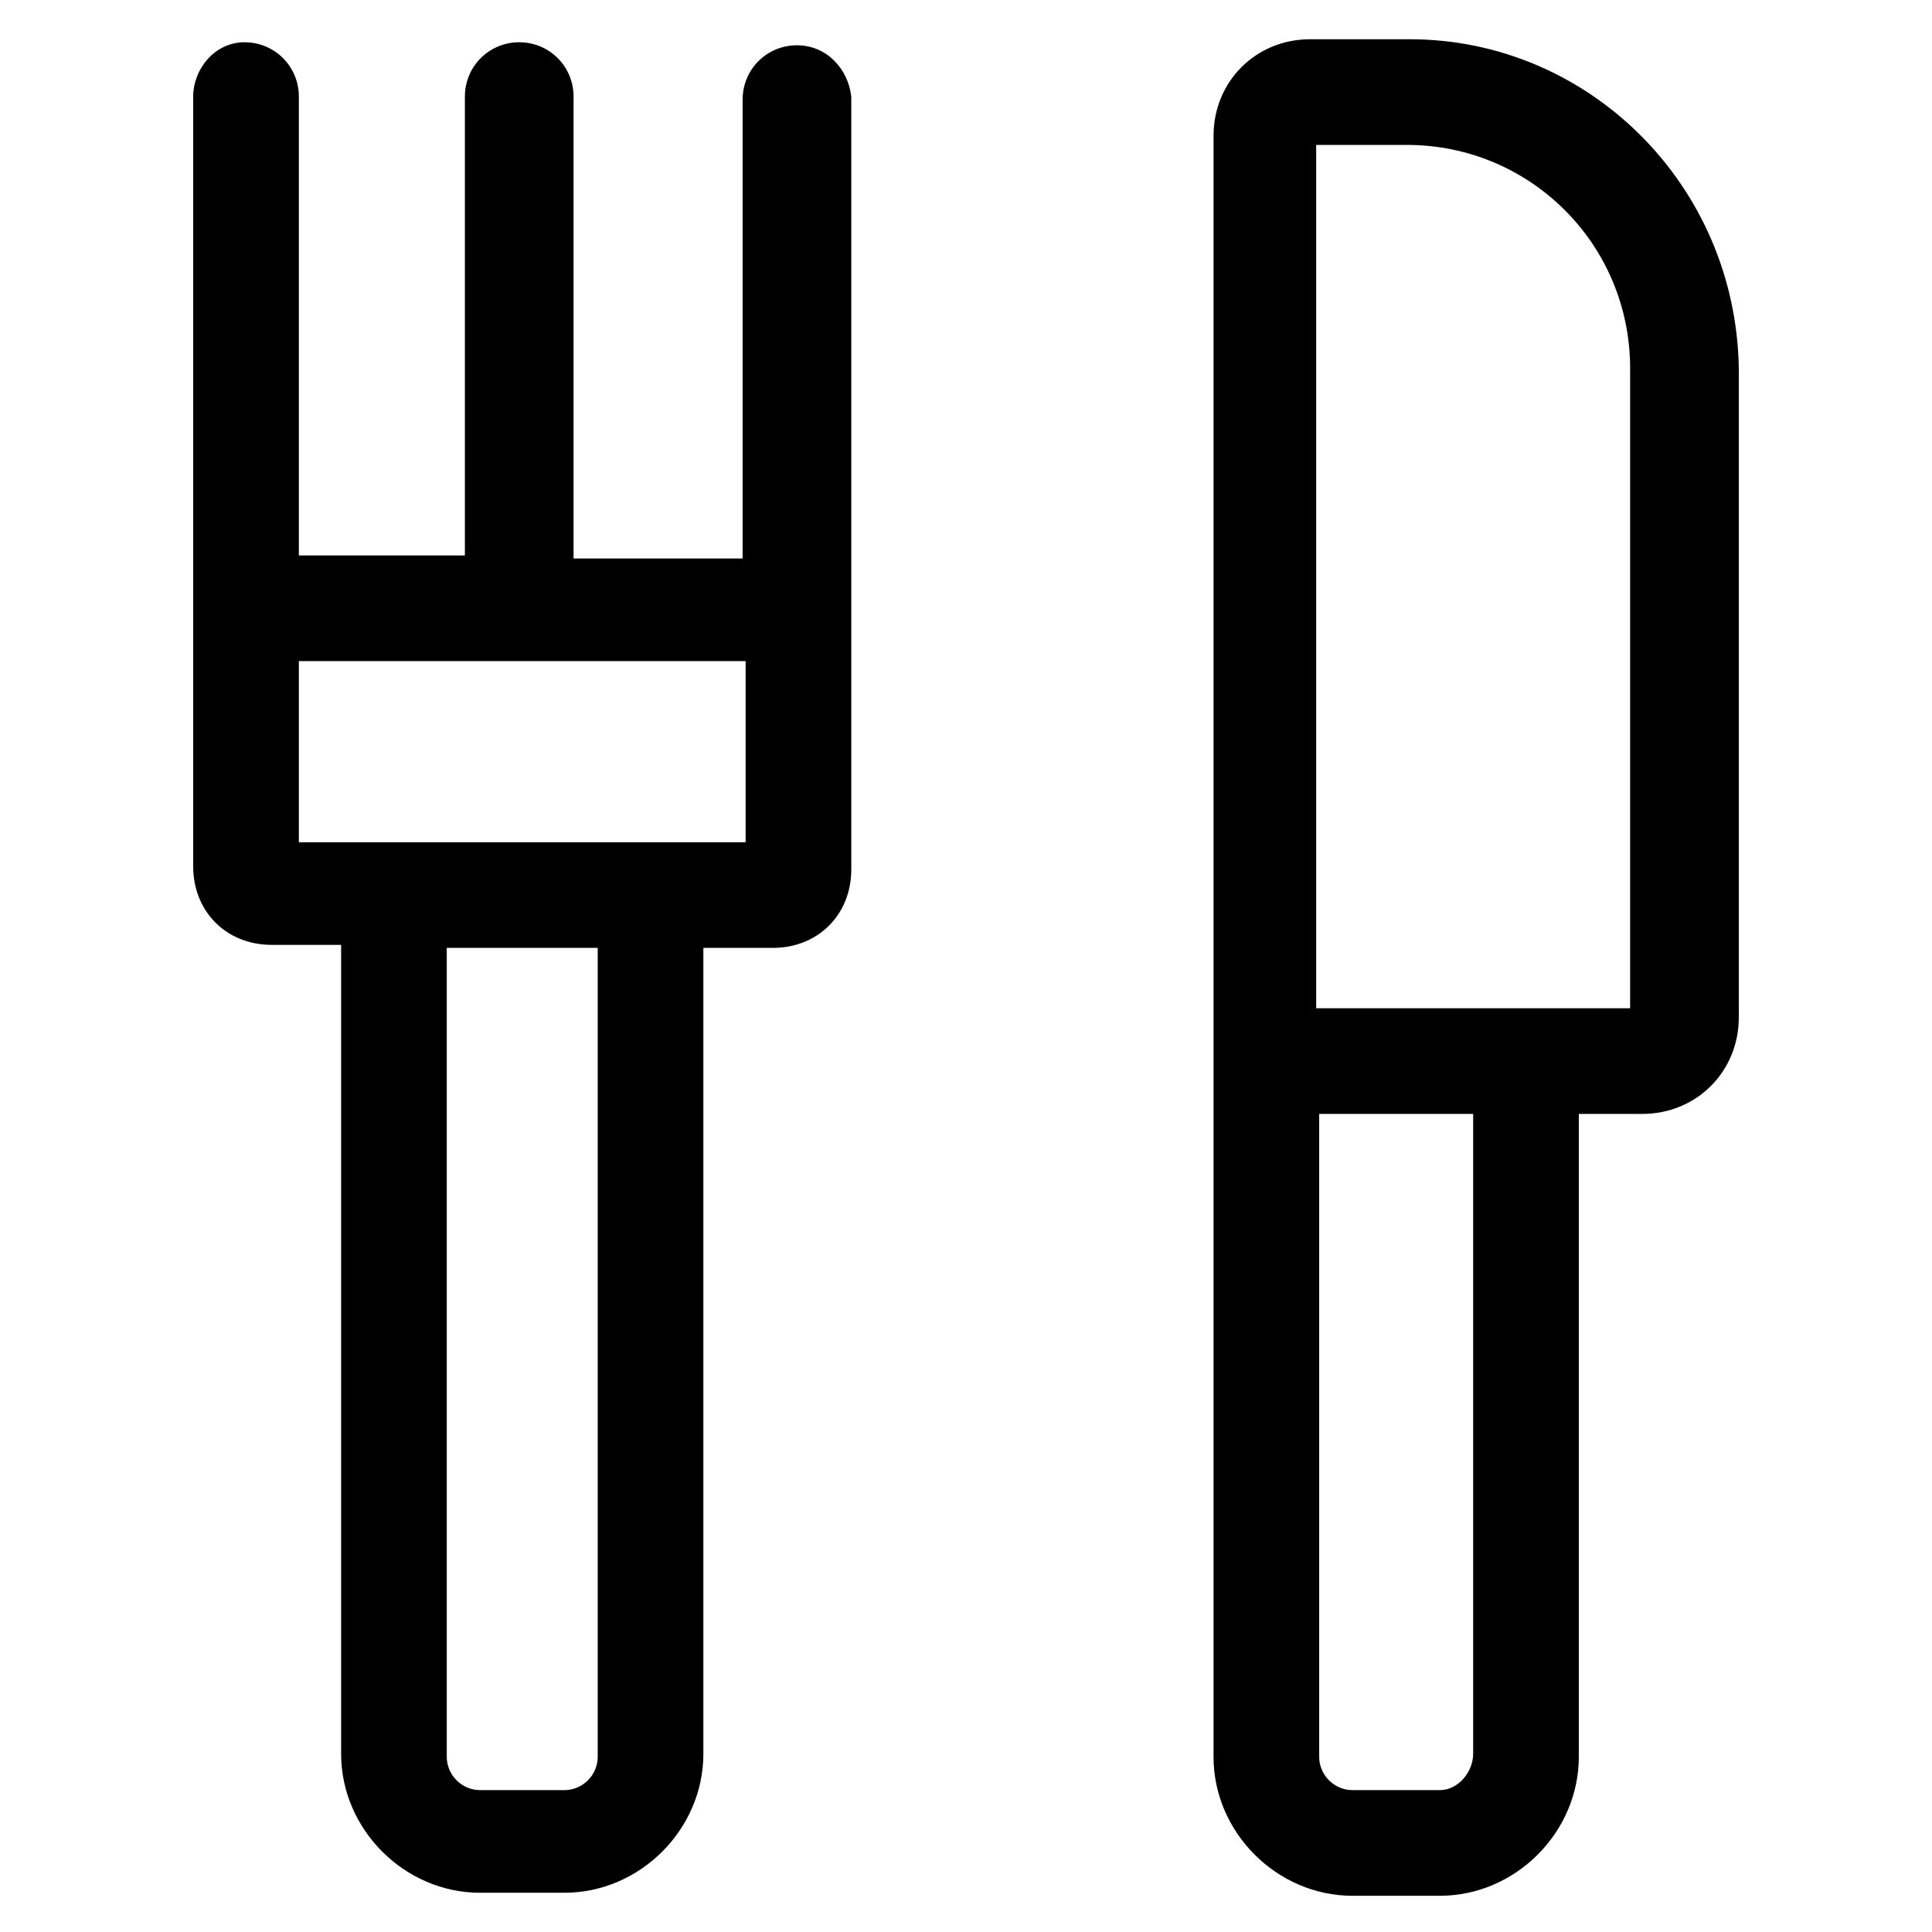
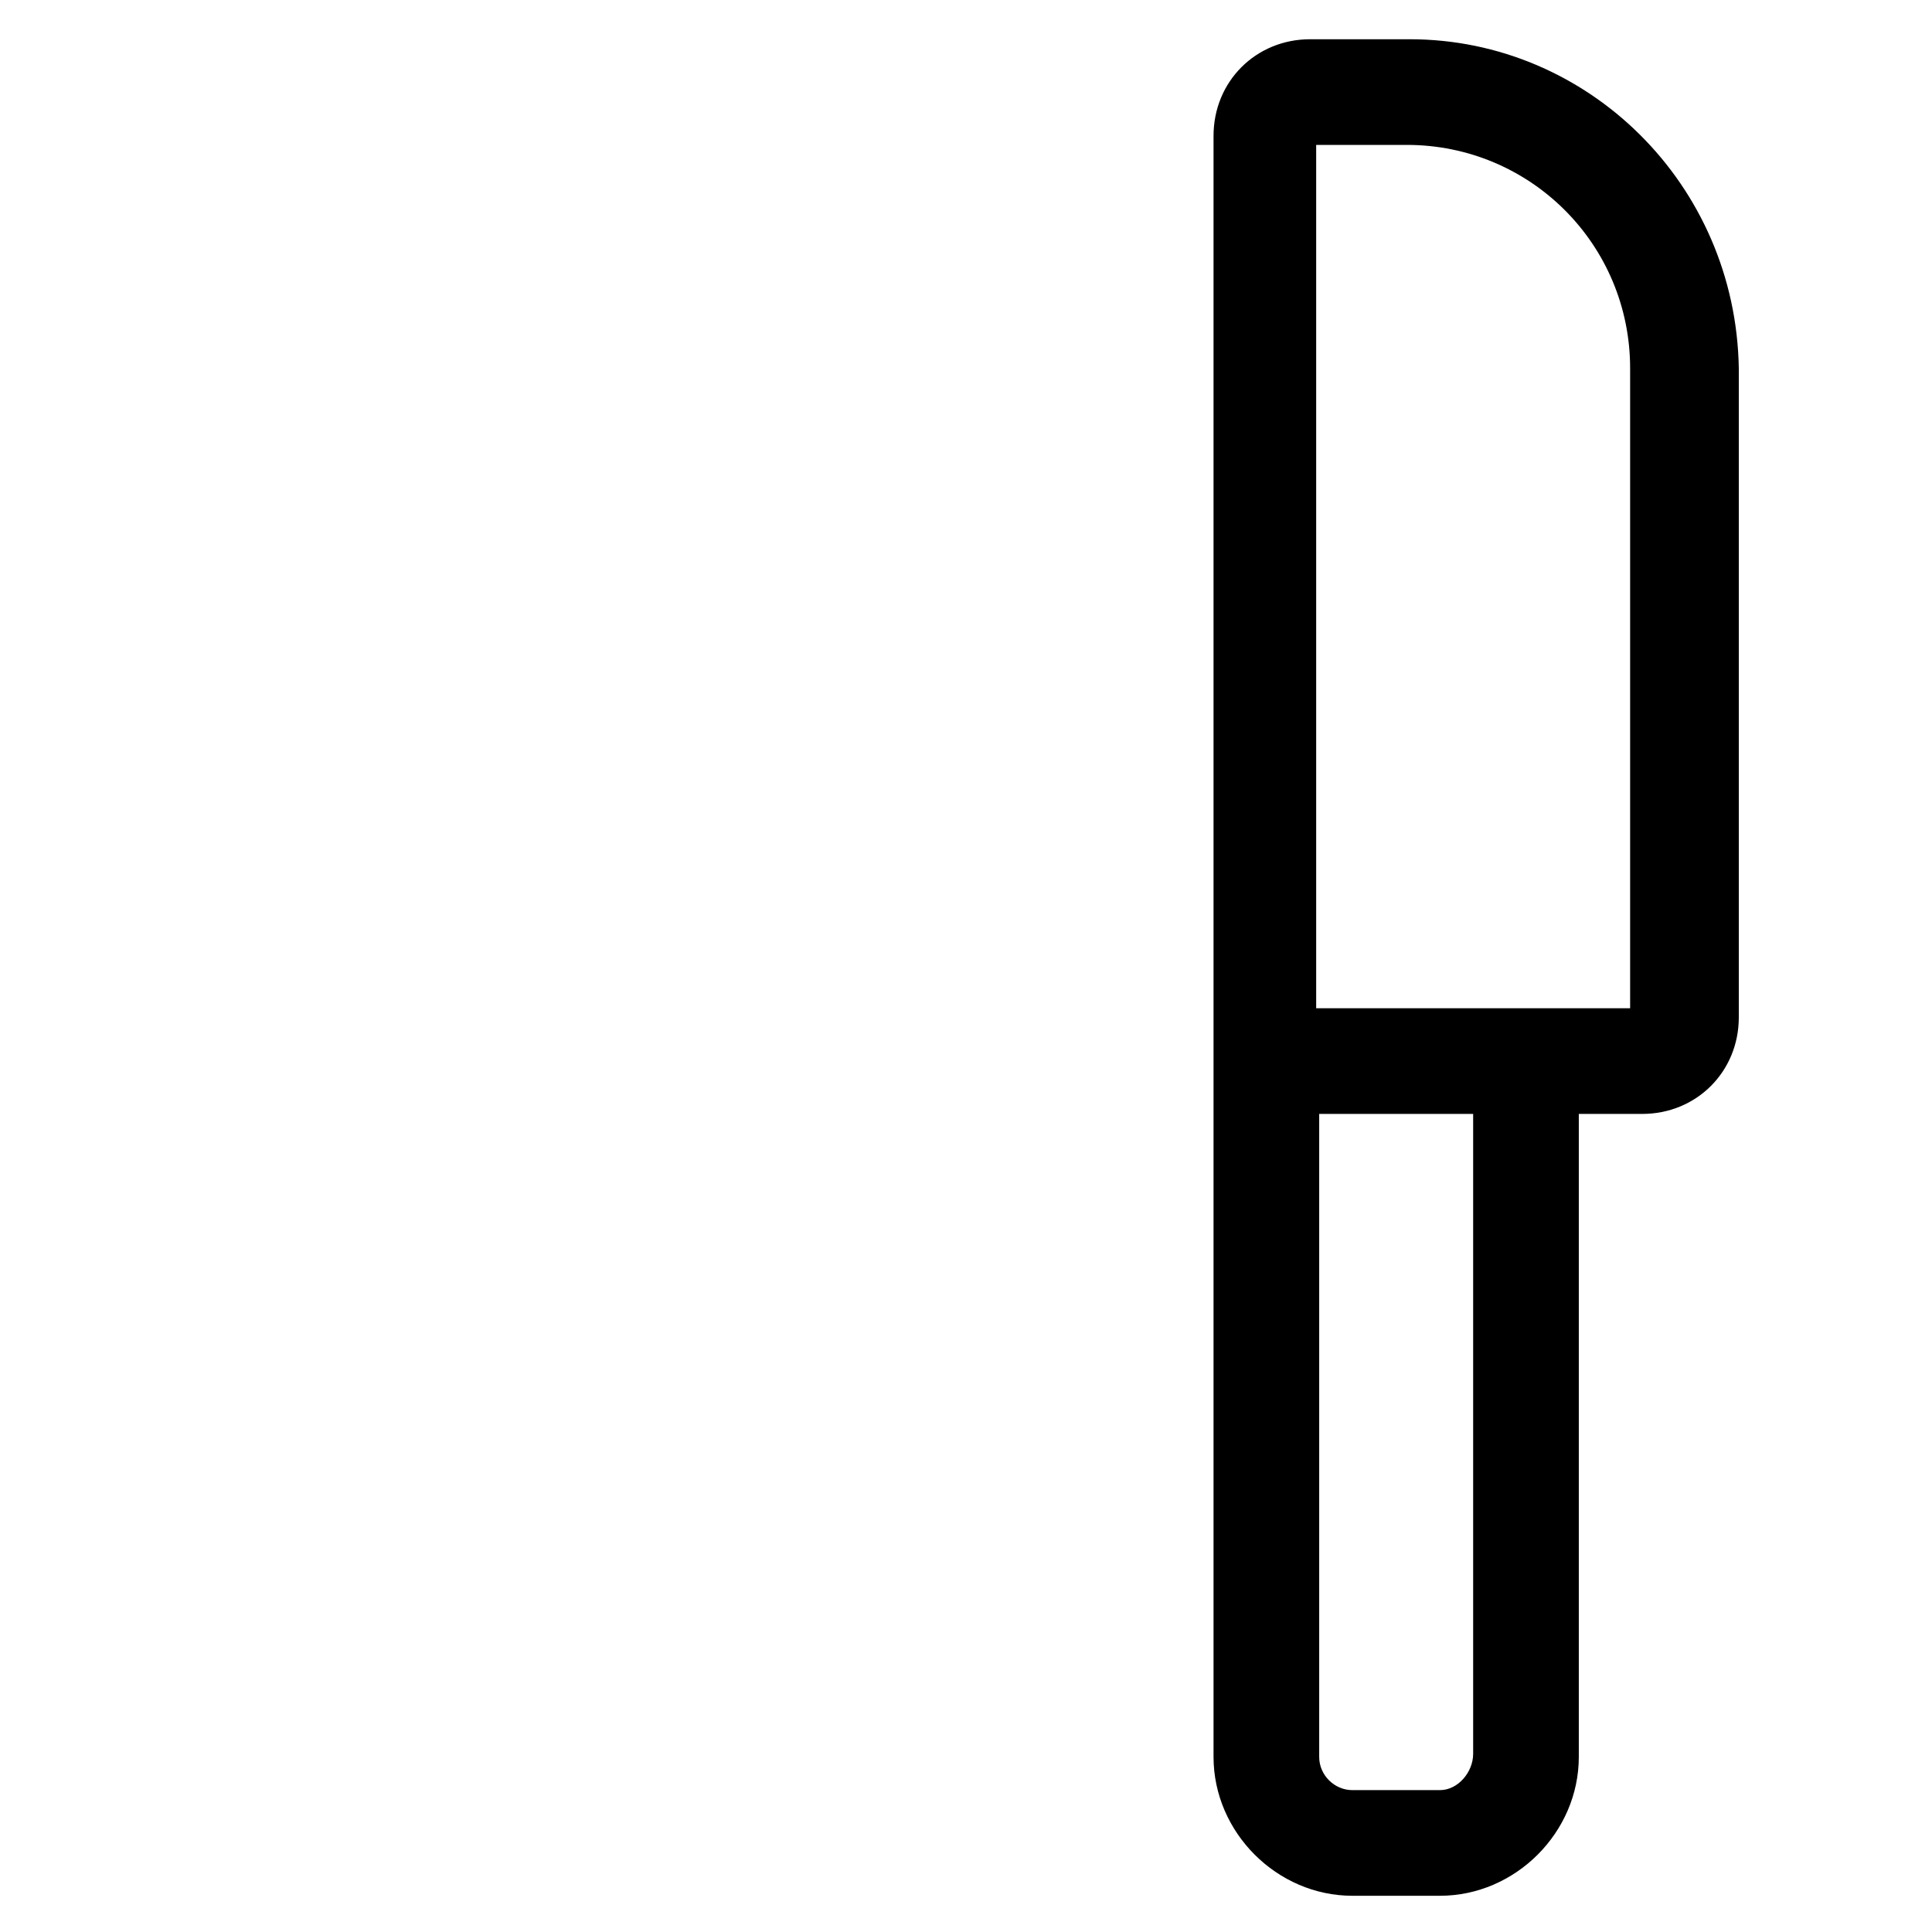
<svg xmlns="http://www.w3.org/2000/svg" version="1.1" id="lni_lni-dinner" x="0px" y="0px" viewBox="0 0 64 64" style="enable-background:new 0 0 64 64;" xml:space="preserve">
  <g>
    <path d="M46.7,1.3h-3.3c-1.8,0-3.2,1.4-3.2,3.2v53.7c0,2.5,2.1,4.6,4.6,4.6h2.9c2.5,0,4.6-2.1,4.6-4.6V36.9h2.1   c1.8,0,3.2-1.4,3.2-3.2V12.2C57.5,6.1,52.6,1.3,46.7,1.3z M47.7,59.3h-2.9c-0.6,0-1.1-0.5-1.1-1.1V36.9h5.1v21.2   C48.8,58.7,48.3,59.3,47.7,59.3z M54.1,33.4h-3.6h-1.8h-5.1V4.8h3c4.1,0,7.4,3.3,7.4,7.4V33.4z" />
-     <path d="M26.4,1.5c-1,0-1.8,0.8-1.8,1.8v15.2H19V3.2c0-1-0.8-1.8-1.8-1.8s-1.8,0.8-1.8,1.8v15.2H9.9V3.2c0-1-0.8-1.8-1.8-1.8   S6.4,2.3,6.4,3.2v25.5c0,1.5,1.1,2.6,2.6,2.6h2.3v26.8c0,2.5,2.1,4.6,4.6,4.6h2.8c2.5,0,4.6-2.1,4.6-4.6V31.4h2.3   c1.5,0,2.6-1.1,2.6-2.6V3.2C28.1,2.3,27.4,1.5,26.4,1.5z M19.8,58.2c0,0.6-0.5,1.1-1.1,1.1h-2.8c-0.6,0-1.1-0.5-1.1-1.1V31.4h5   V58.2z M9.9,27.9v-6h14.8v6H9.9z" />
  </g>
</svg>